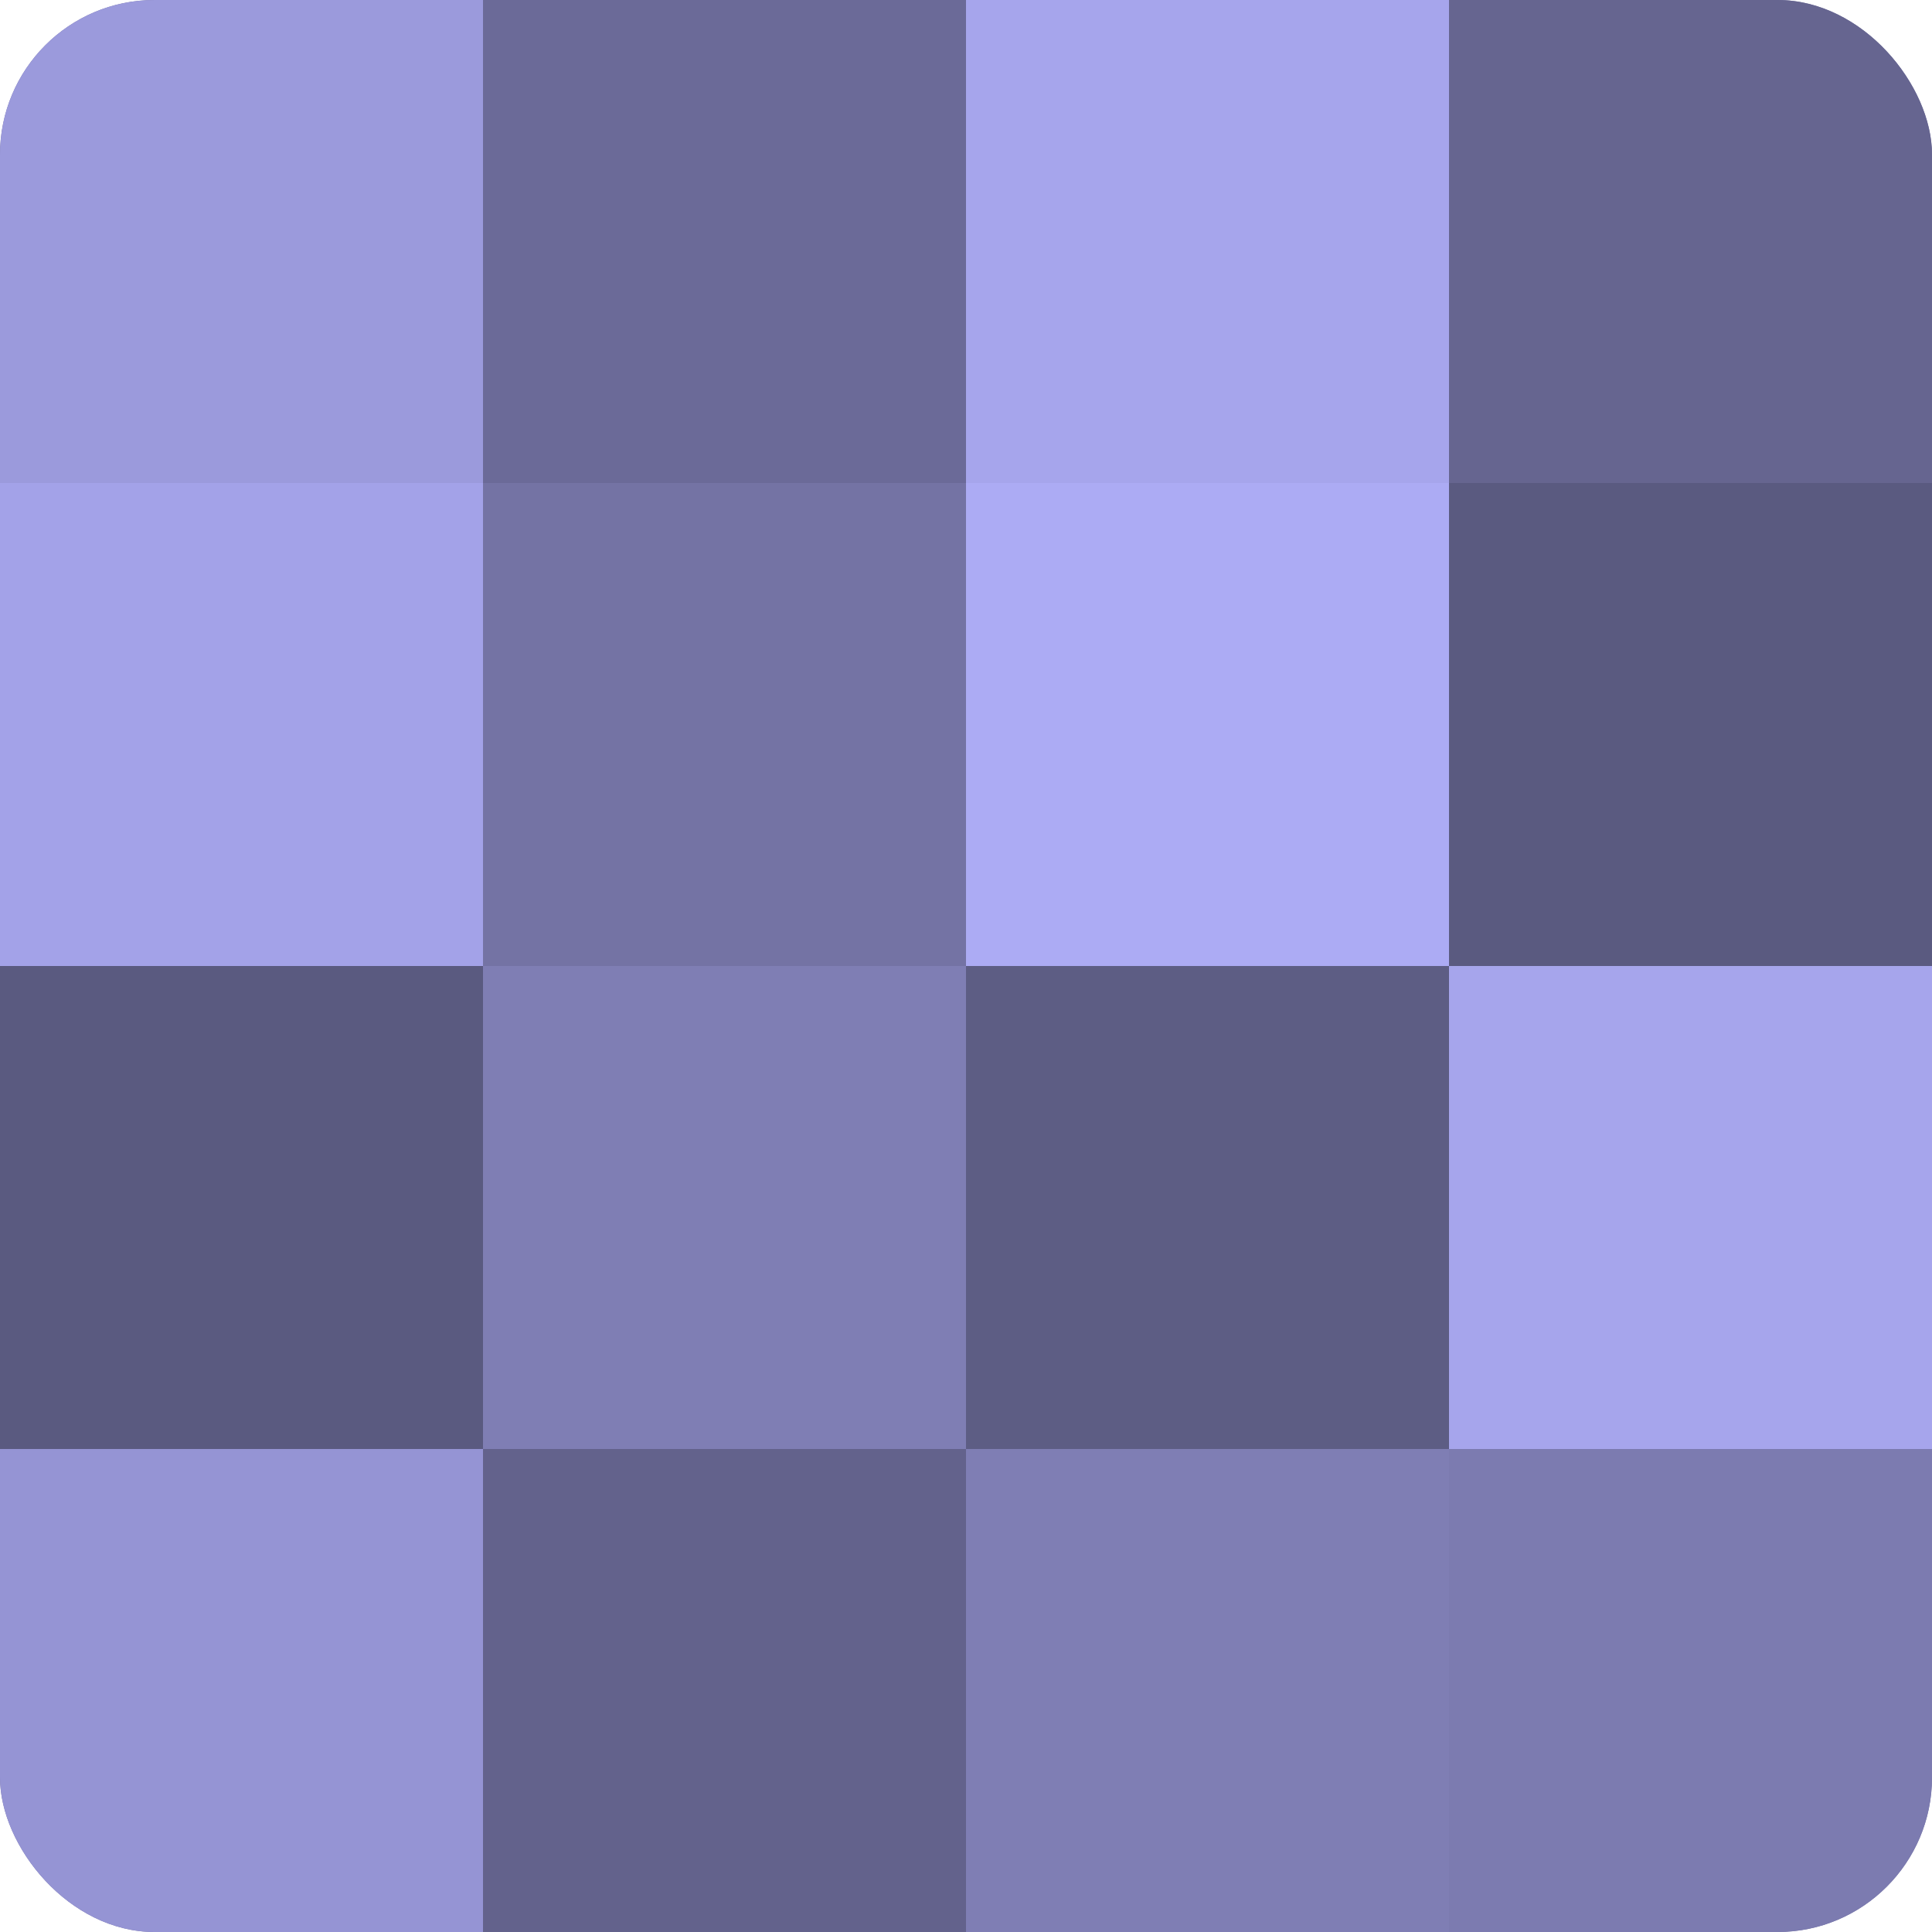
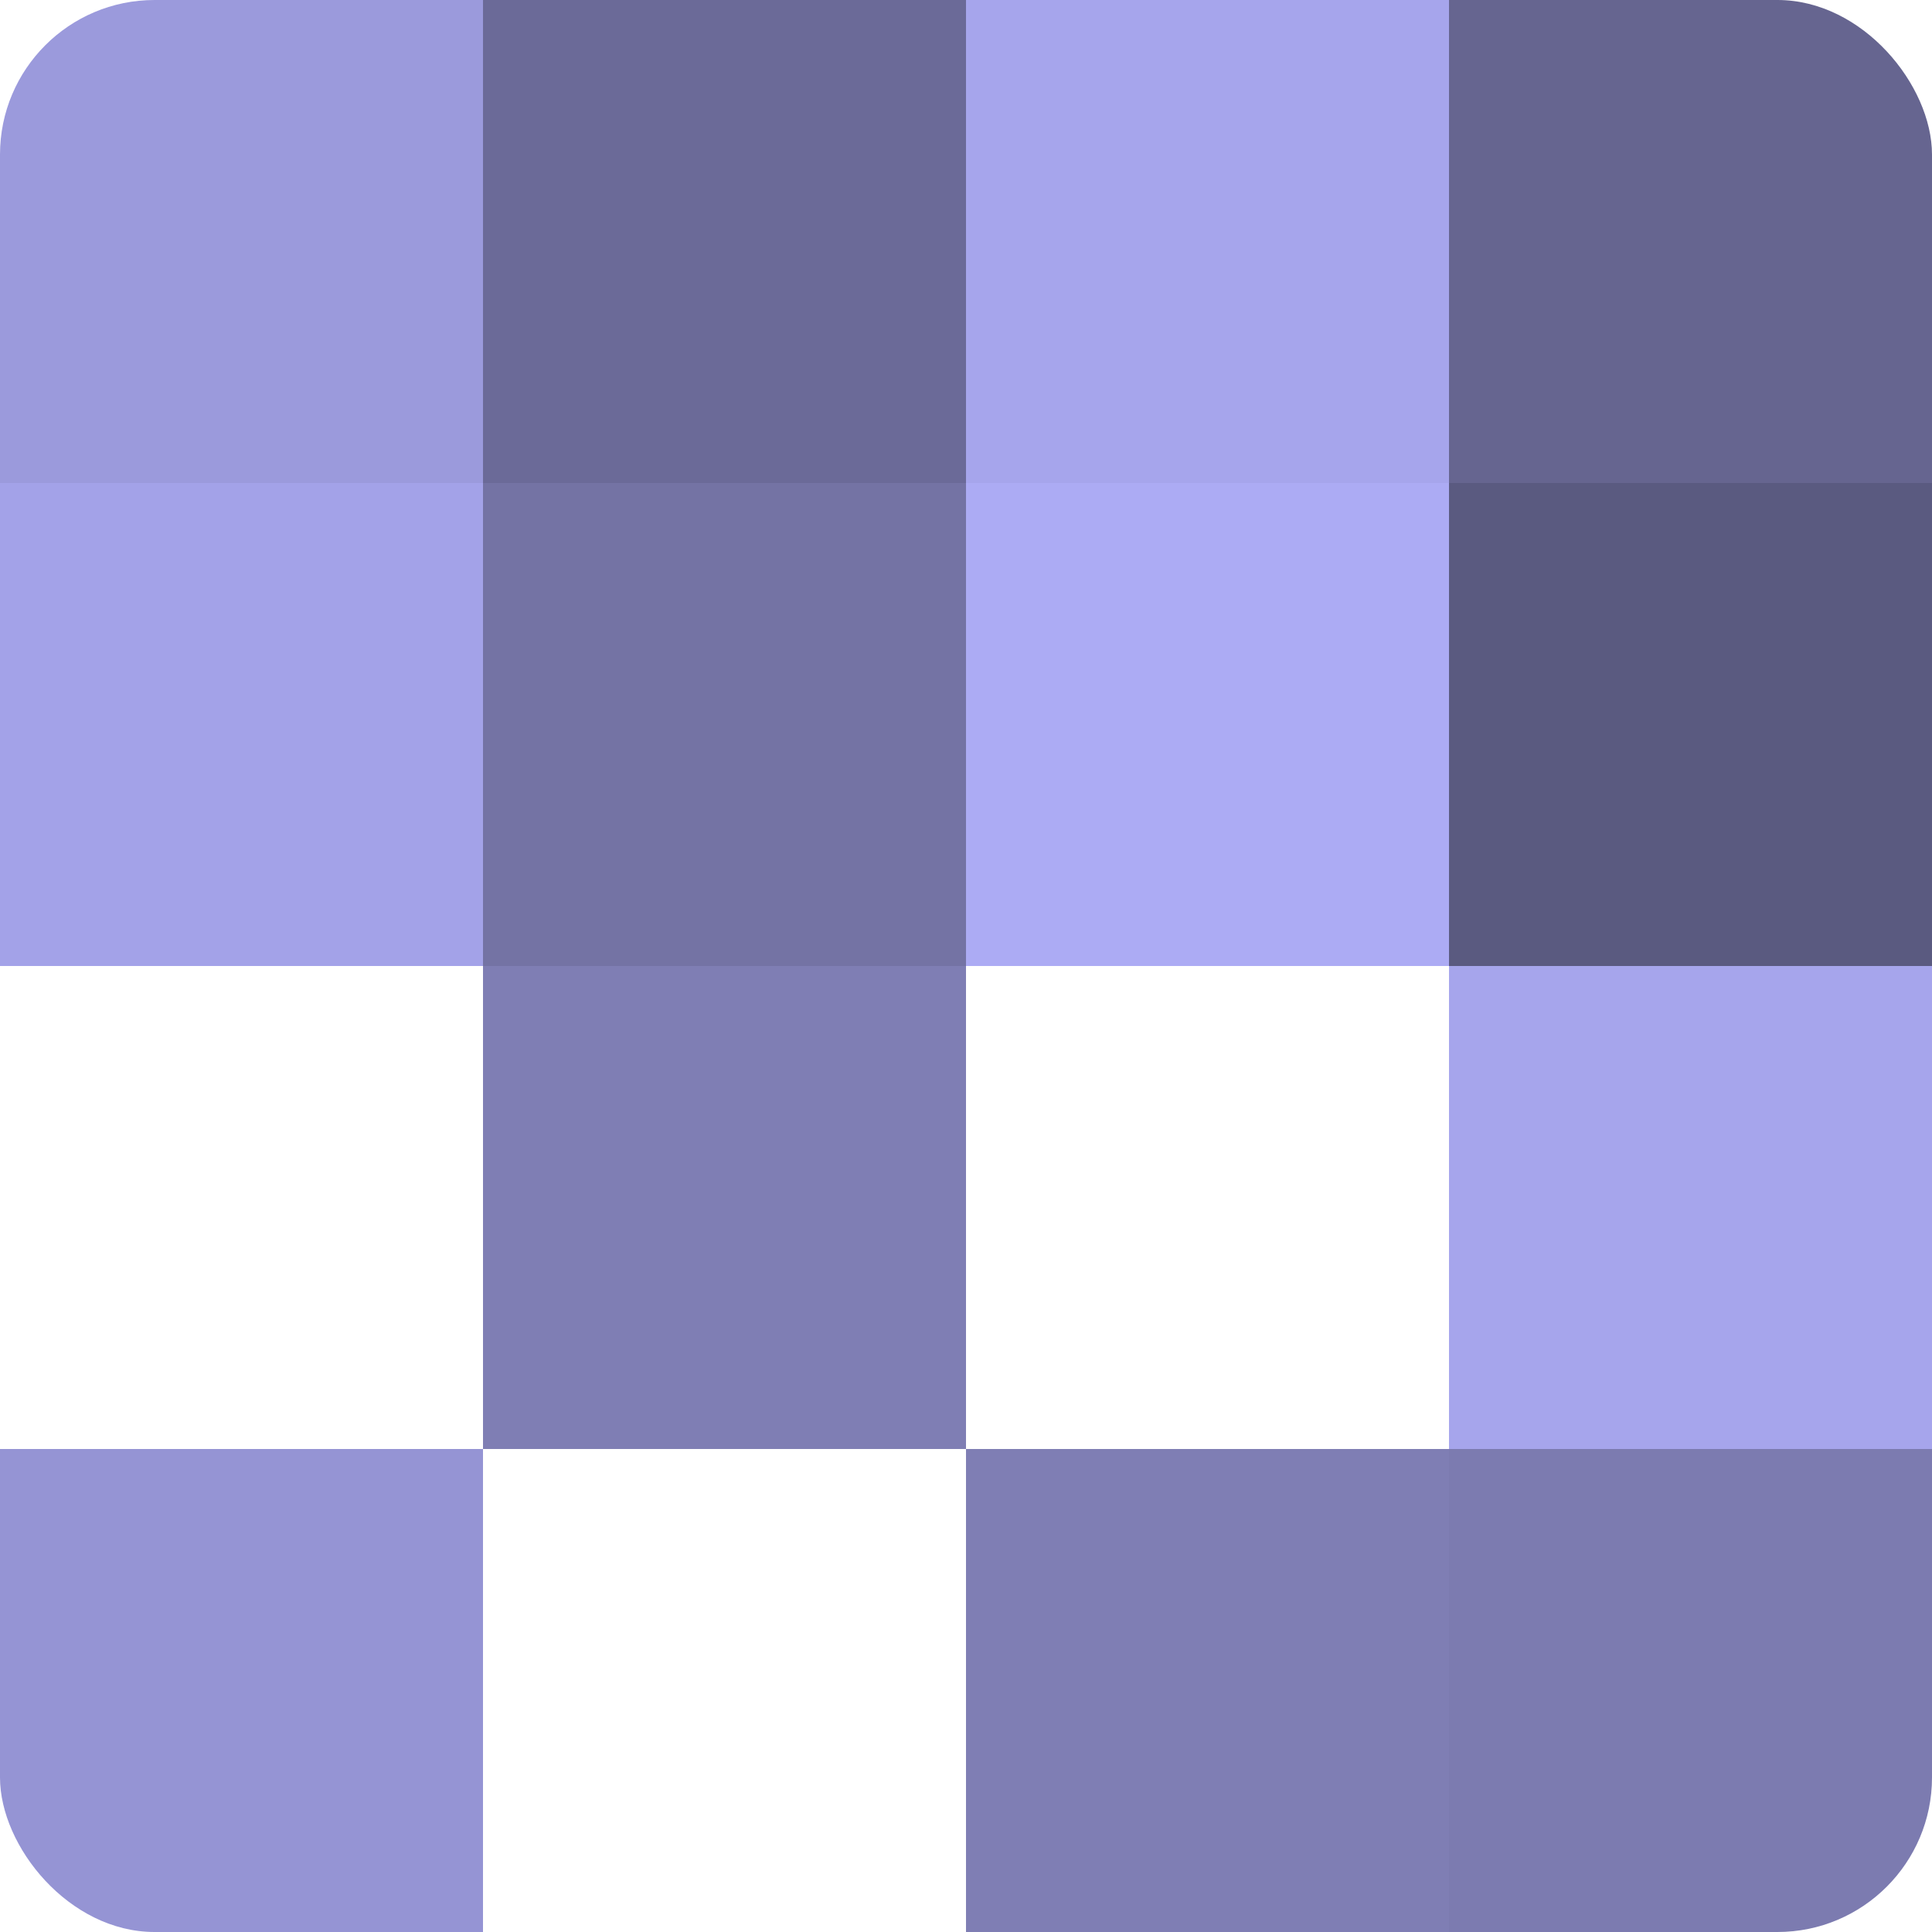
<svg xmlns="http://www.w3.org/2000/svg" width="60" height="60" viewBox="0 0 100 100" preserveAspectRatio="xMidYMid meet">
  <defs>
    <clipPath id="c" width="100" height="100">
      <rect width="100" height="100" rx="8" ry="8" />
    </clipPath>
  </defs>
  <g clip-path="url(#c)">
-     <rect width="100" height="100" fill="#7170a0" />
    <rect width="25" height="25" fill="#9b9adc" />
    <rect y="25" width="25" height="25" fill="#a3a2e8" />
-     <rect y="50" width="25" height="25" fill="#5a5a80" />
    <rect y="75" width="25" height="25" fill="#9594d4" />
    <rect x="25" width="25" height="25" fill="#6b6a98" />
    <rect x="25" y="25" width="25" height="25" fill="#7473a4" />
    <rect x="25" y="50" width="25" height="25" fill="#7f7eb4" />
-     <rect x="25" y="75" width="25" height="25" fill="#63628c" />
    <rect x="50" width="25" height="25" fill="#a6a5ec" />
    <rect x="50" y="25" width="25" height="25" fill="#acabf4" />
-     <rect x="50" y="50" width="25" height="25" fill="#5d5d84" />
    <rect x="50" y="75" width="25" height="25" fill="#7f7eb4" />
    <rect x="75" width="25" height="25" fill="#666590" />
    <rect x="75" y="25" width="25" height="25" fill="#5a5a80" />
    <rect x="75" y="50" width="25" height="25" fill="#a6a5ec" />
    <rect x="75" y="75" width="25" height="25" fill="#7c7bb0" />
  </g>
</svg>